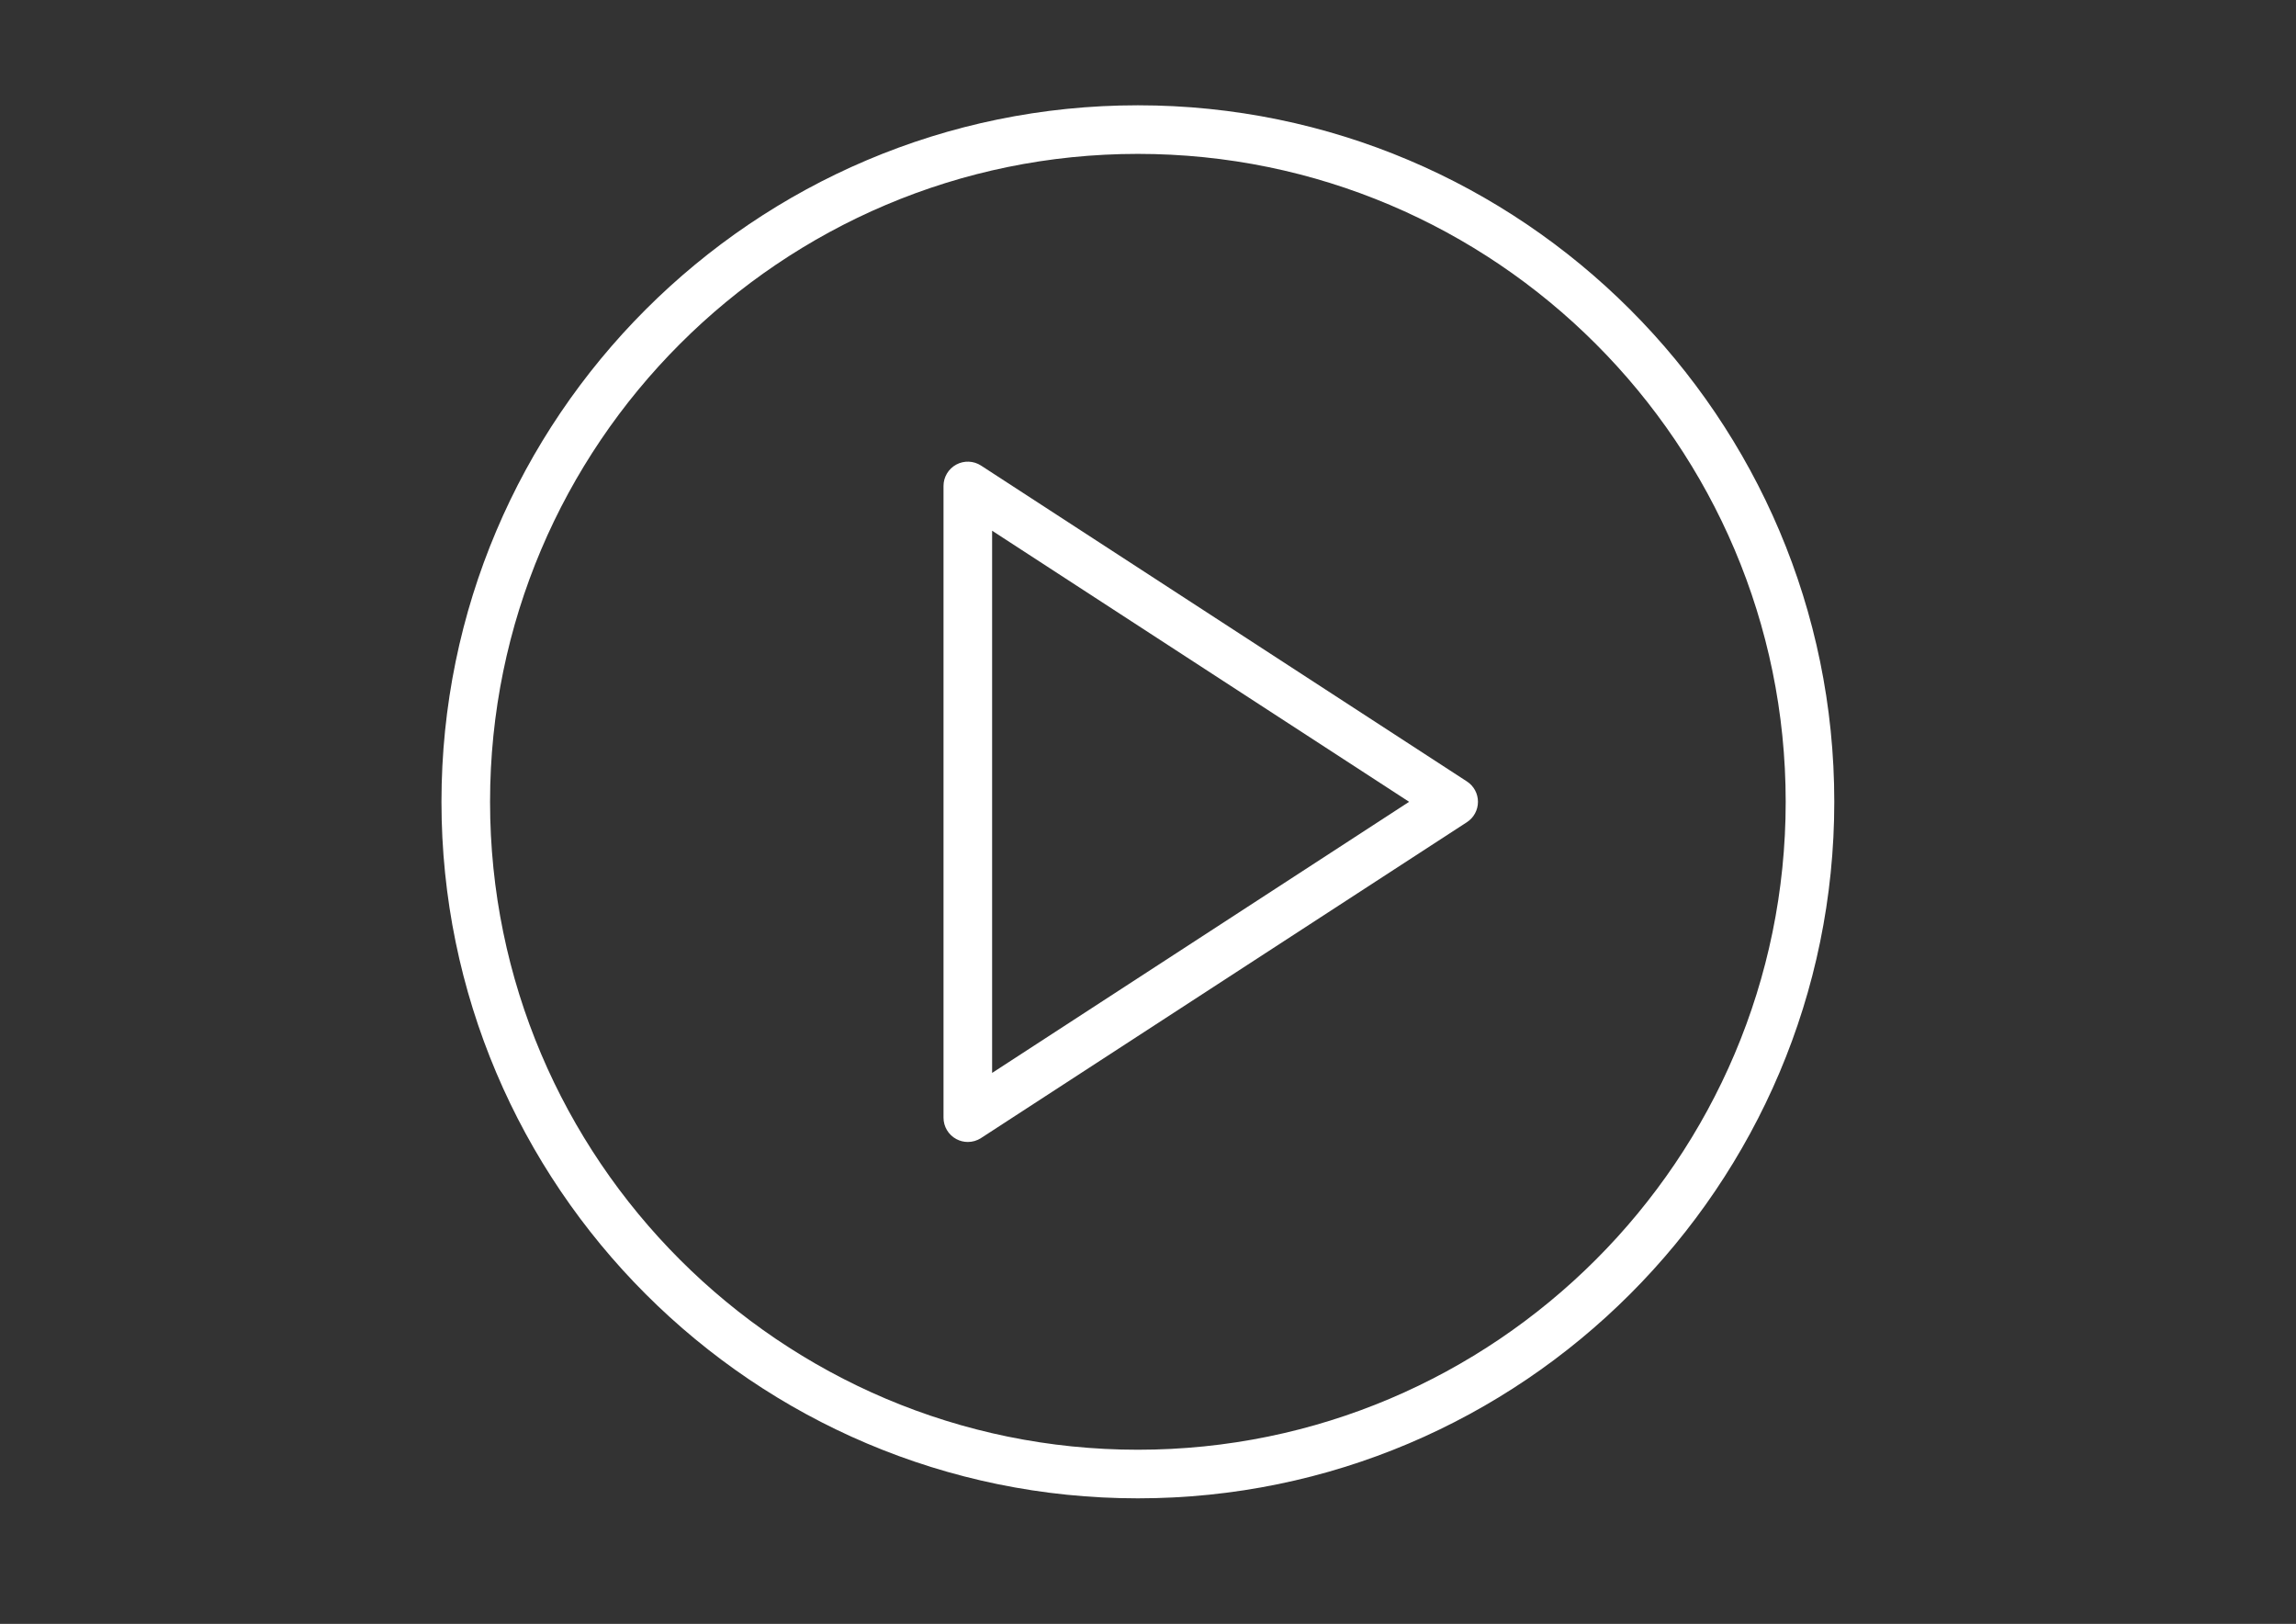
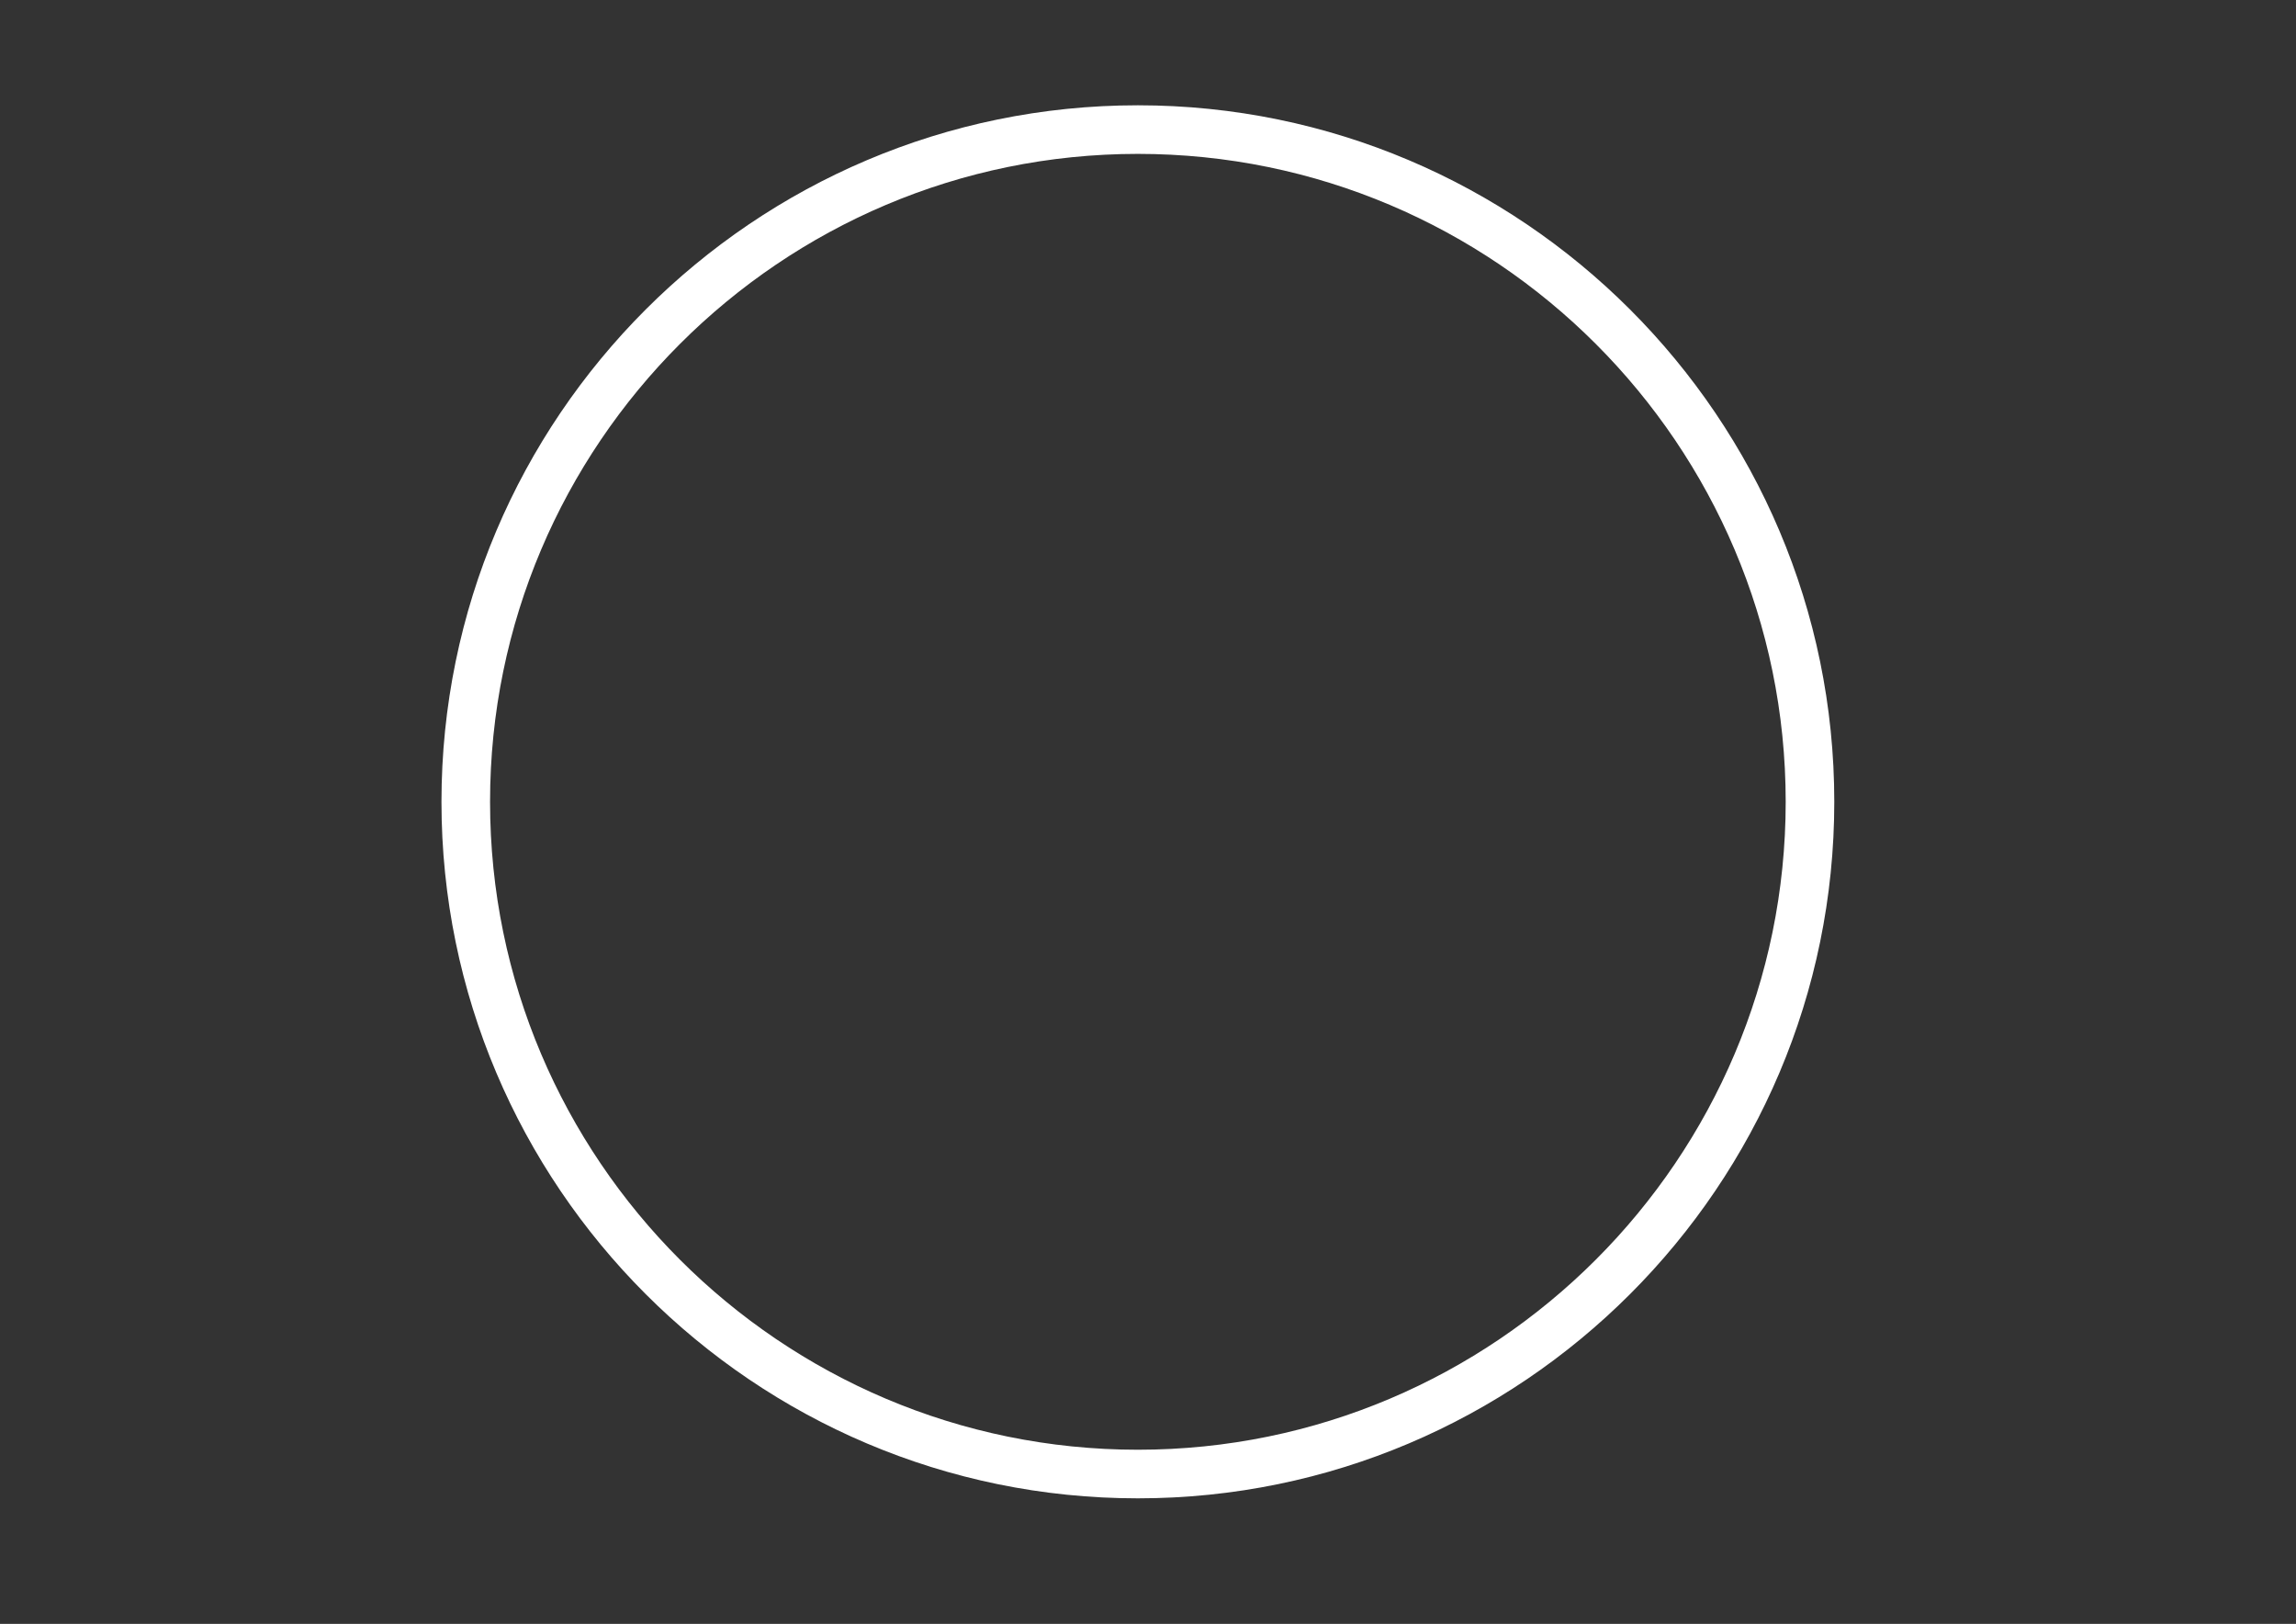
<svg xmlns="http://www.w3.org/2000/svg" id="Layer_1" x="0px" y="0px" width="1190.55px" height="841.89px" viewBox="0 0 1190.55 841.89" xml:space="preserve">
  <rect x="0" y="0" width="1190.55" height="841.89" fill="#333333" stroke="none" />
  <g>
-     <path fill="#FFFFFF" d="M760.647,405.14L508.709,241.381c-3.871-2.519-8.818-2.704-12.874-0.512 c-4.056,2.209-6.592,6.458-6.592,11.068v327.518c0,4.619,2.528,8.868,6.592,11.068c1.881,1.016,3.947,1.528,6.005,1.528 c2.393,0,4.787-0.68,6.861-2.032l251.937-163.759c3.578-2.318,5.736-6.298,5.736-10.565 C766.374,411.43,764.224,407.458,760.647,405.14z M514.445,556.252V275.149l216.229,140.547L514.445,556.252z" />
    <path fill="#FFFFFF" d="M590.026,54.586c-199.114,0-361.11,161.996-361.11,361.11s161.996,361.11,361.11,361.11 s361.11-161.996,361.11-361.11S789.141,54.586,590.026,54.586z M590.026,751.613c-185.224,0-335.916-150.692-335.916-335.916 S404.802,79.78,590.026,79.78s335.916,150.692,335.916,335.916S775.251,751.613,590.026,751.613z" />
  </g>
</svg>